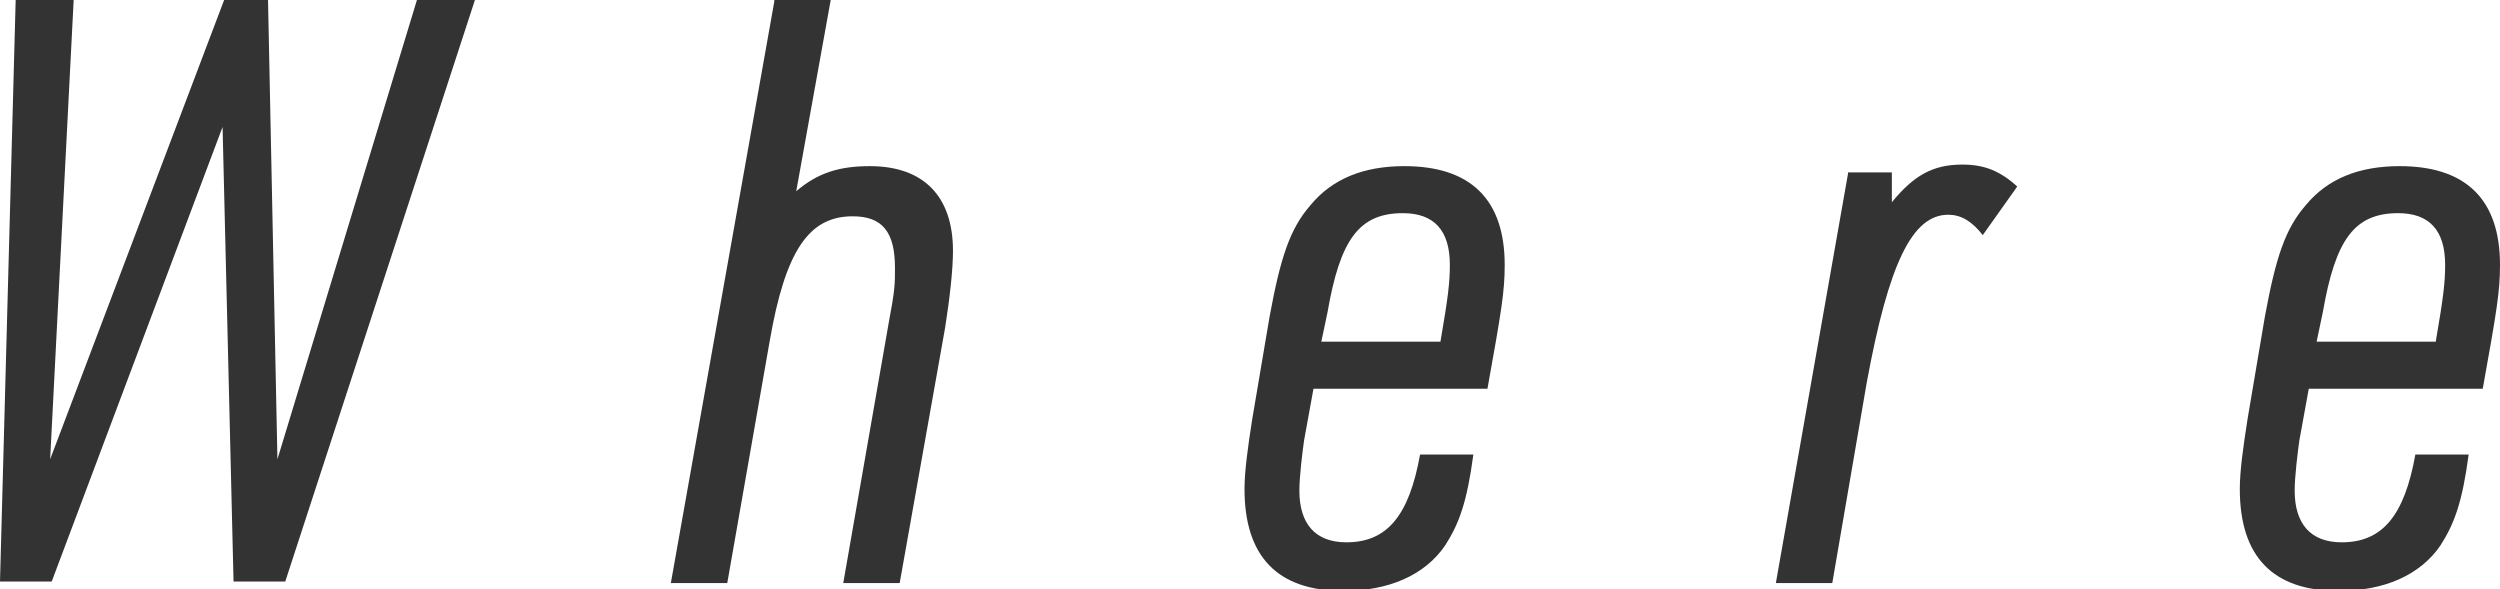
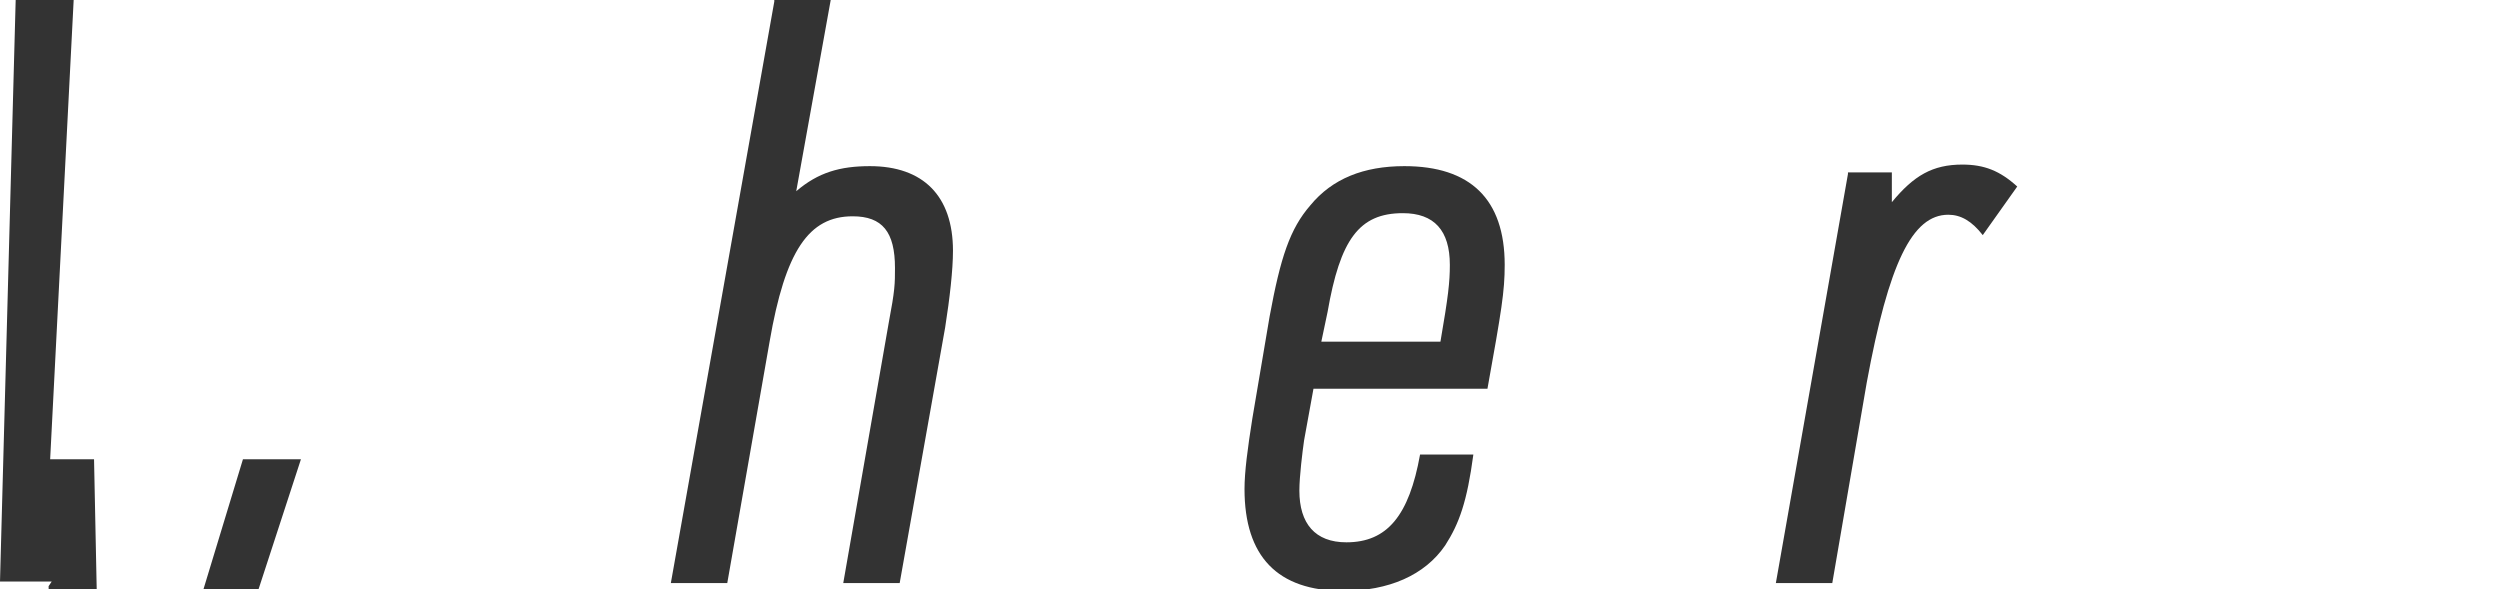
<svg xmlns="http://www.w3.org/2000/svg" id="_レイヤー_2" viewBox="0 0 15.95 3.76">
  <defs>
    <style>.cls-1{fill:#333;}</style>
  </defs>
  <g id="_レイヤー_1-2">
    <g>
-       <path class="cls-1" d="m.1,0h.37l-.15,2.93L1.43,0h.28l.06,2.93.89-2.93h.37l-1.21,3.71h-.33l-.07-2.9L.33,3.71h-.33L.1,0Z" />
+       <path class="cls-1" d="m.1,0h.37l-.15,2.93h.28l.06,2.93.89-2.93h.37l-1.21,3.71h-.33l-.07-2.9L.33,3.71h-.33L.1,0Z" />
      <path class="cls-1" d="m4.94,0h.36l-.22,1.22c.14-.12.28-.16.47-.16.34,0,.53.19.53.54,0,.12-.02.3-.05.49l-.29,1.63h-.36l.29-1.66c.04-.21.04-.25.04-.35,0-.23-.08-.33-.27-.33-.28,0-.43.22-.53.8l-.27,1.54h-.36l.66-3.71Z" />
      <path class="cls-1" d="m8.32,2.81c-.01.07-.03.23-.03.32,0,.21.1.33.3.33.26,0,.4-.17.47-.56h.34c-.04.3-.09.44-.18.58-.13.19-.36.29-.65.29-.42,0-.63-.22-.63-.65,0-.11.02-.26.05-.45l.11-.65c.07-.38.13-.56.26-.71.14-.17.34-.25.6-.25.42,0,.64.21.64.63,0,.17-.02.29-.11.79h-1.11l-.06.33Zm.87-.63c.05-.29.06-.38.06-.49,0-.22-.1-.33-.3-.33-.28,0-.4.17-.48.63l-.04.19h.76Z" />
      <path class="cls-1" d="m11.79,1.1h.28v.19c.14-.17.26-.24.45-.24.14,0,.24.04.35.14l-.22.31c-.07-.09-.14-.13-.22-.13-.23,0-.38.31-.52,1.07l-.22,1.28h-.36l.46-2.61Z" />
-       <path class="cls-1" d="m14.67,2.81c-.01.07-.03.23-.03.32,0,.21.1.33.3.33.26,0,.4-.17.47-.56h.34c-.04.3-.09.44-.18.58-.13.19-.36.29-.65.29-.42,0-.63-.22-.63-.65,0-.11.02-.26.05-.45l.11-.65c.07-.38.13-.56.26-.71.14-.17.34-.25.6-.25.42,0,.64.21.64.63,0,.17-.02.29-.11.79h-1.11l-.06.33Zm.87-.63c.05-.29.06-.38.06-.49,0-.22-.1-.33-.3-.33-.28,0-.4.17-.48.63l-.04.19h.76Z" />
    </g>
  </g>
</svg>